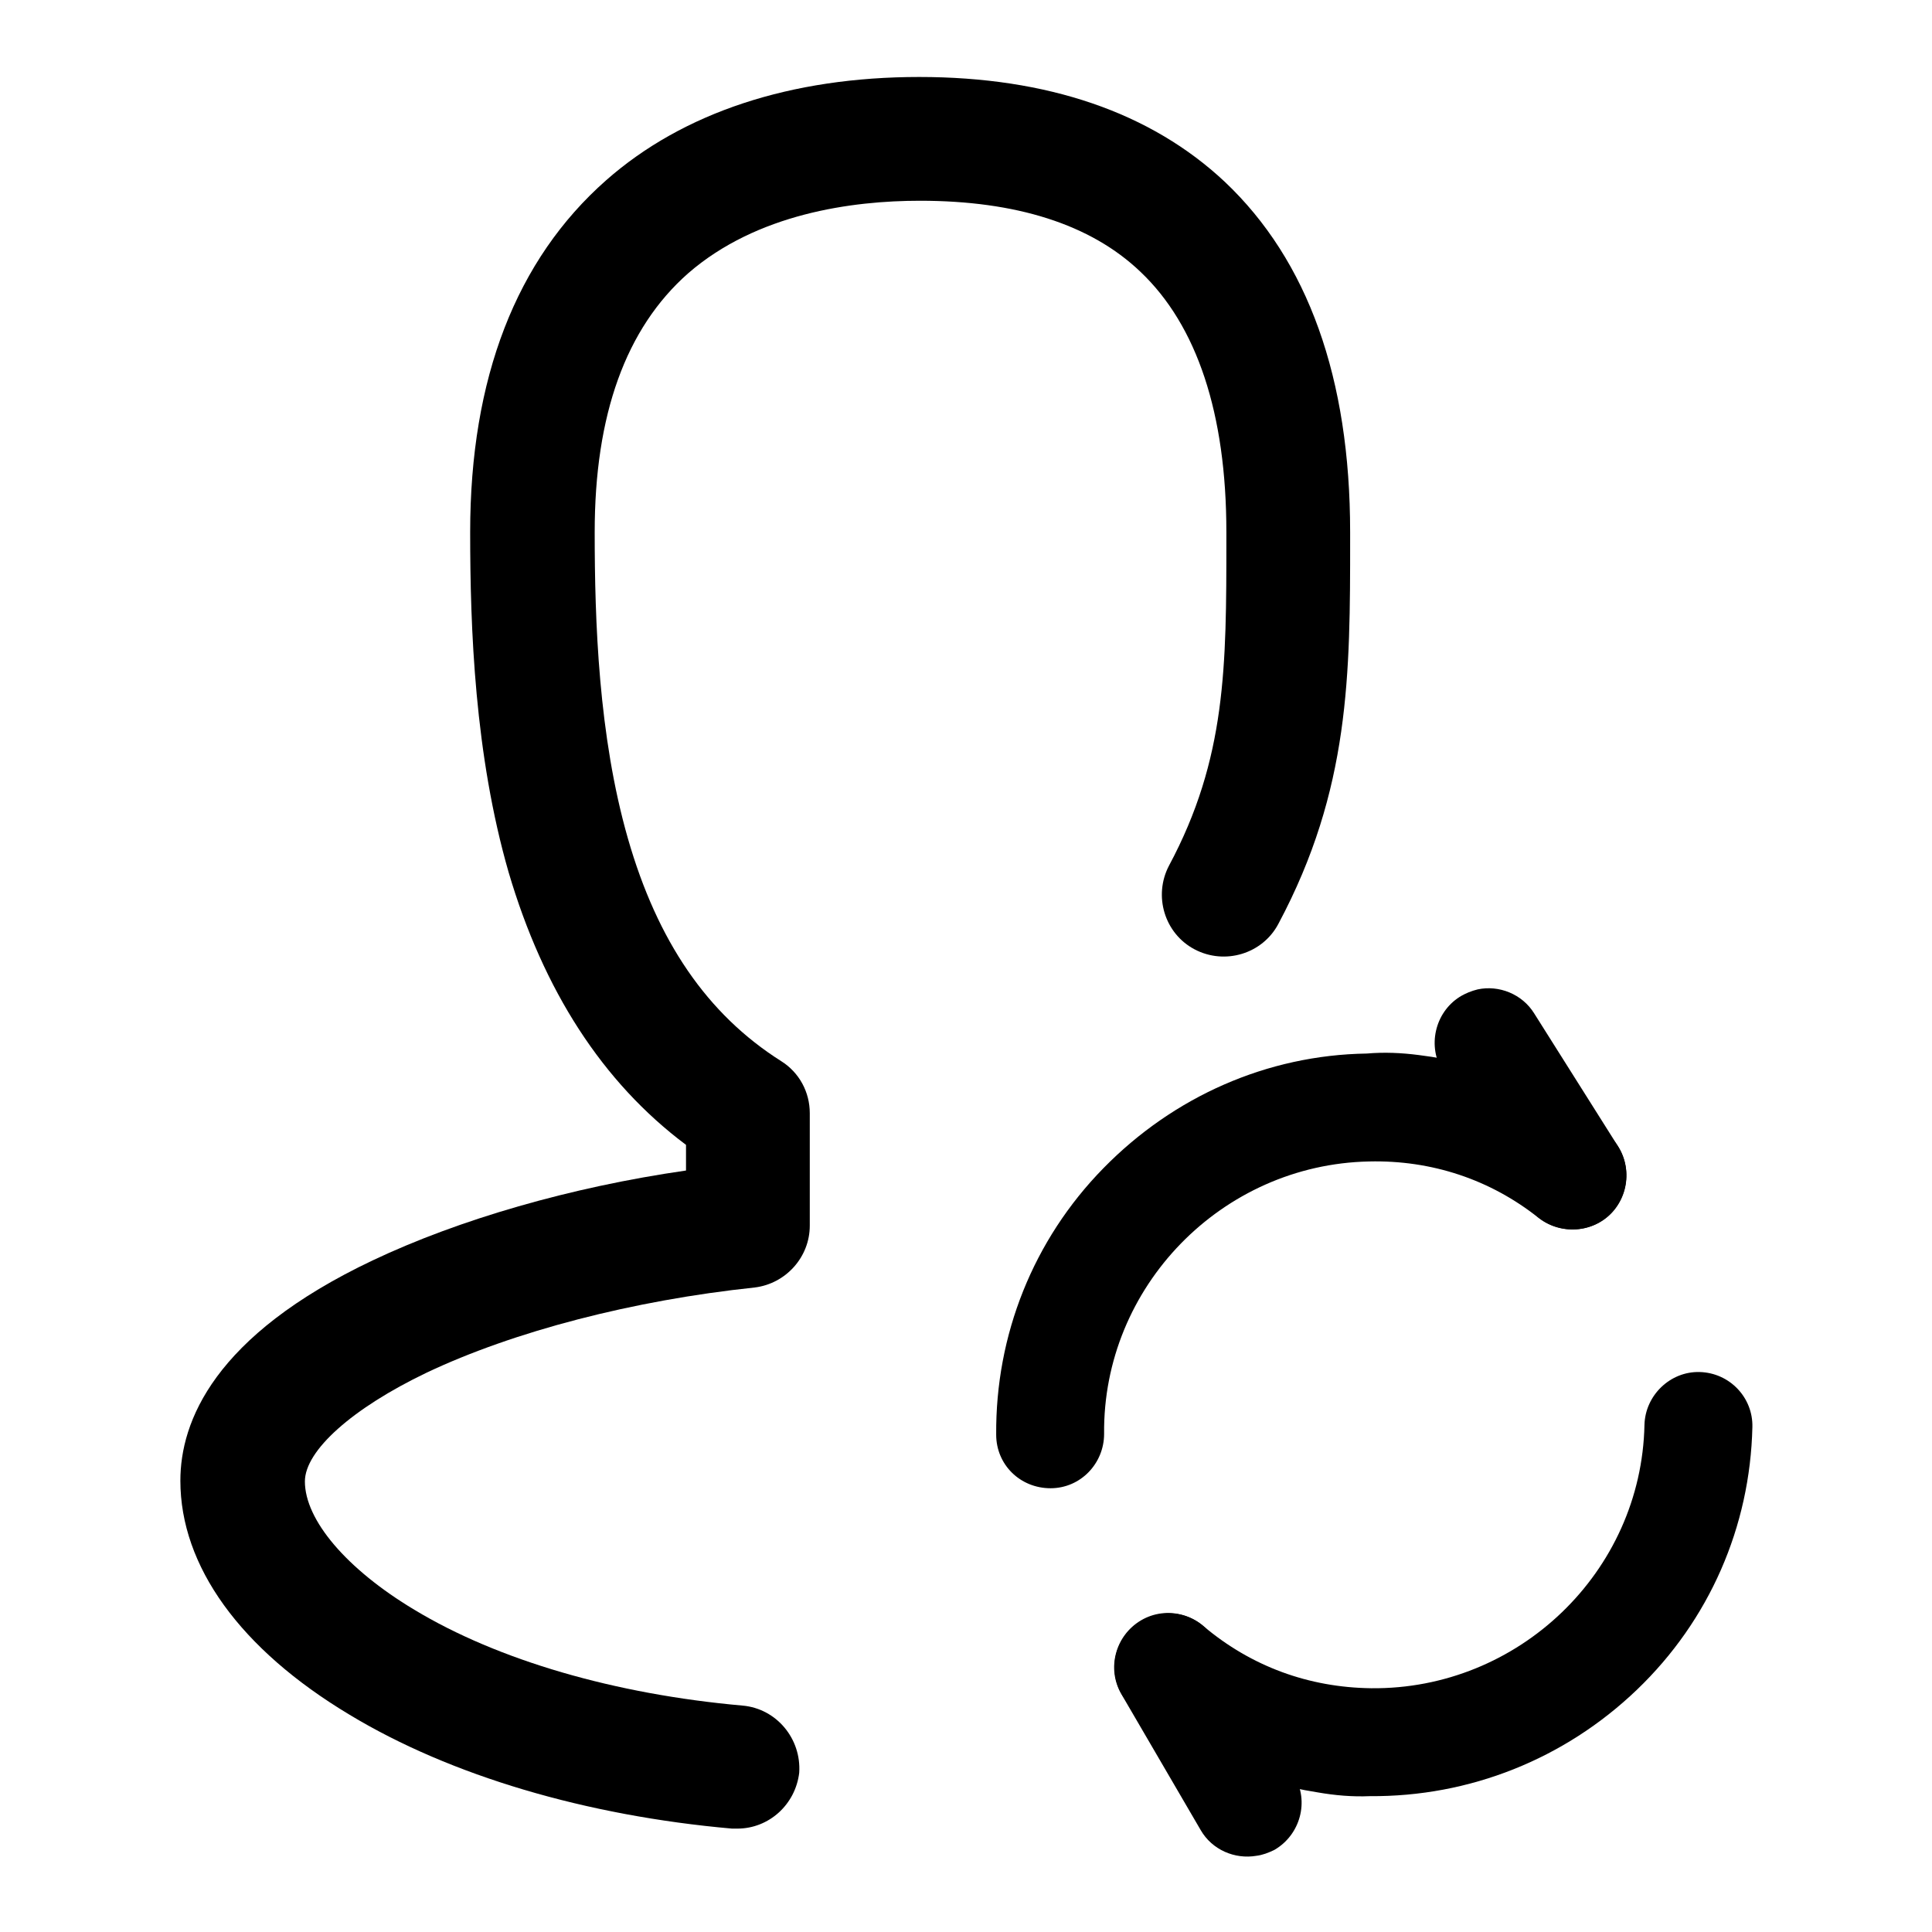
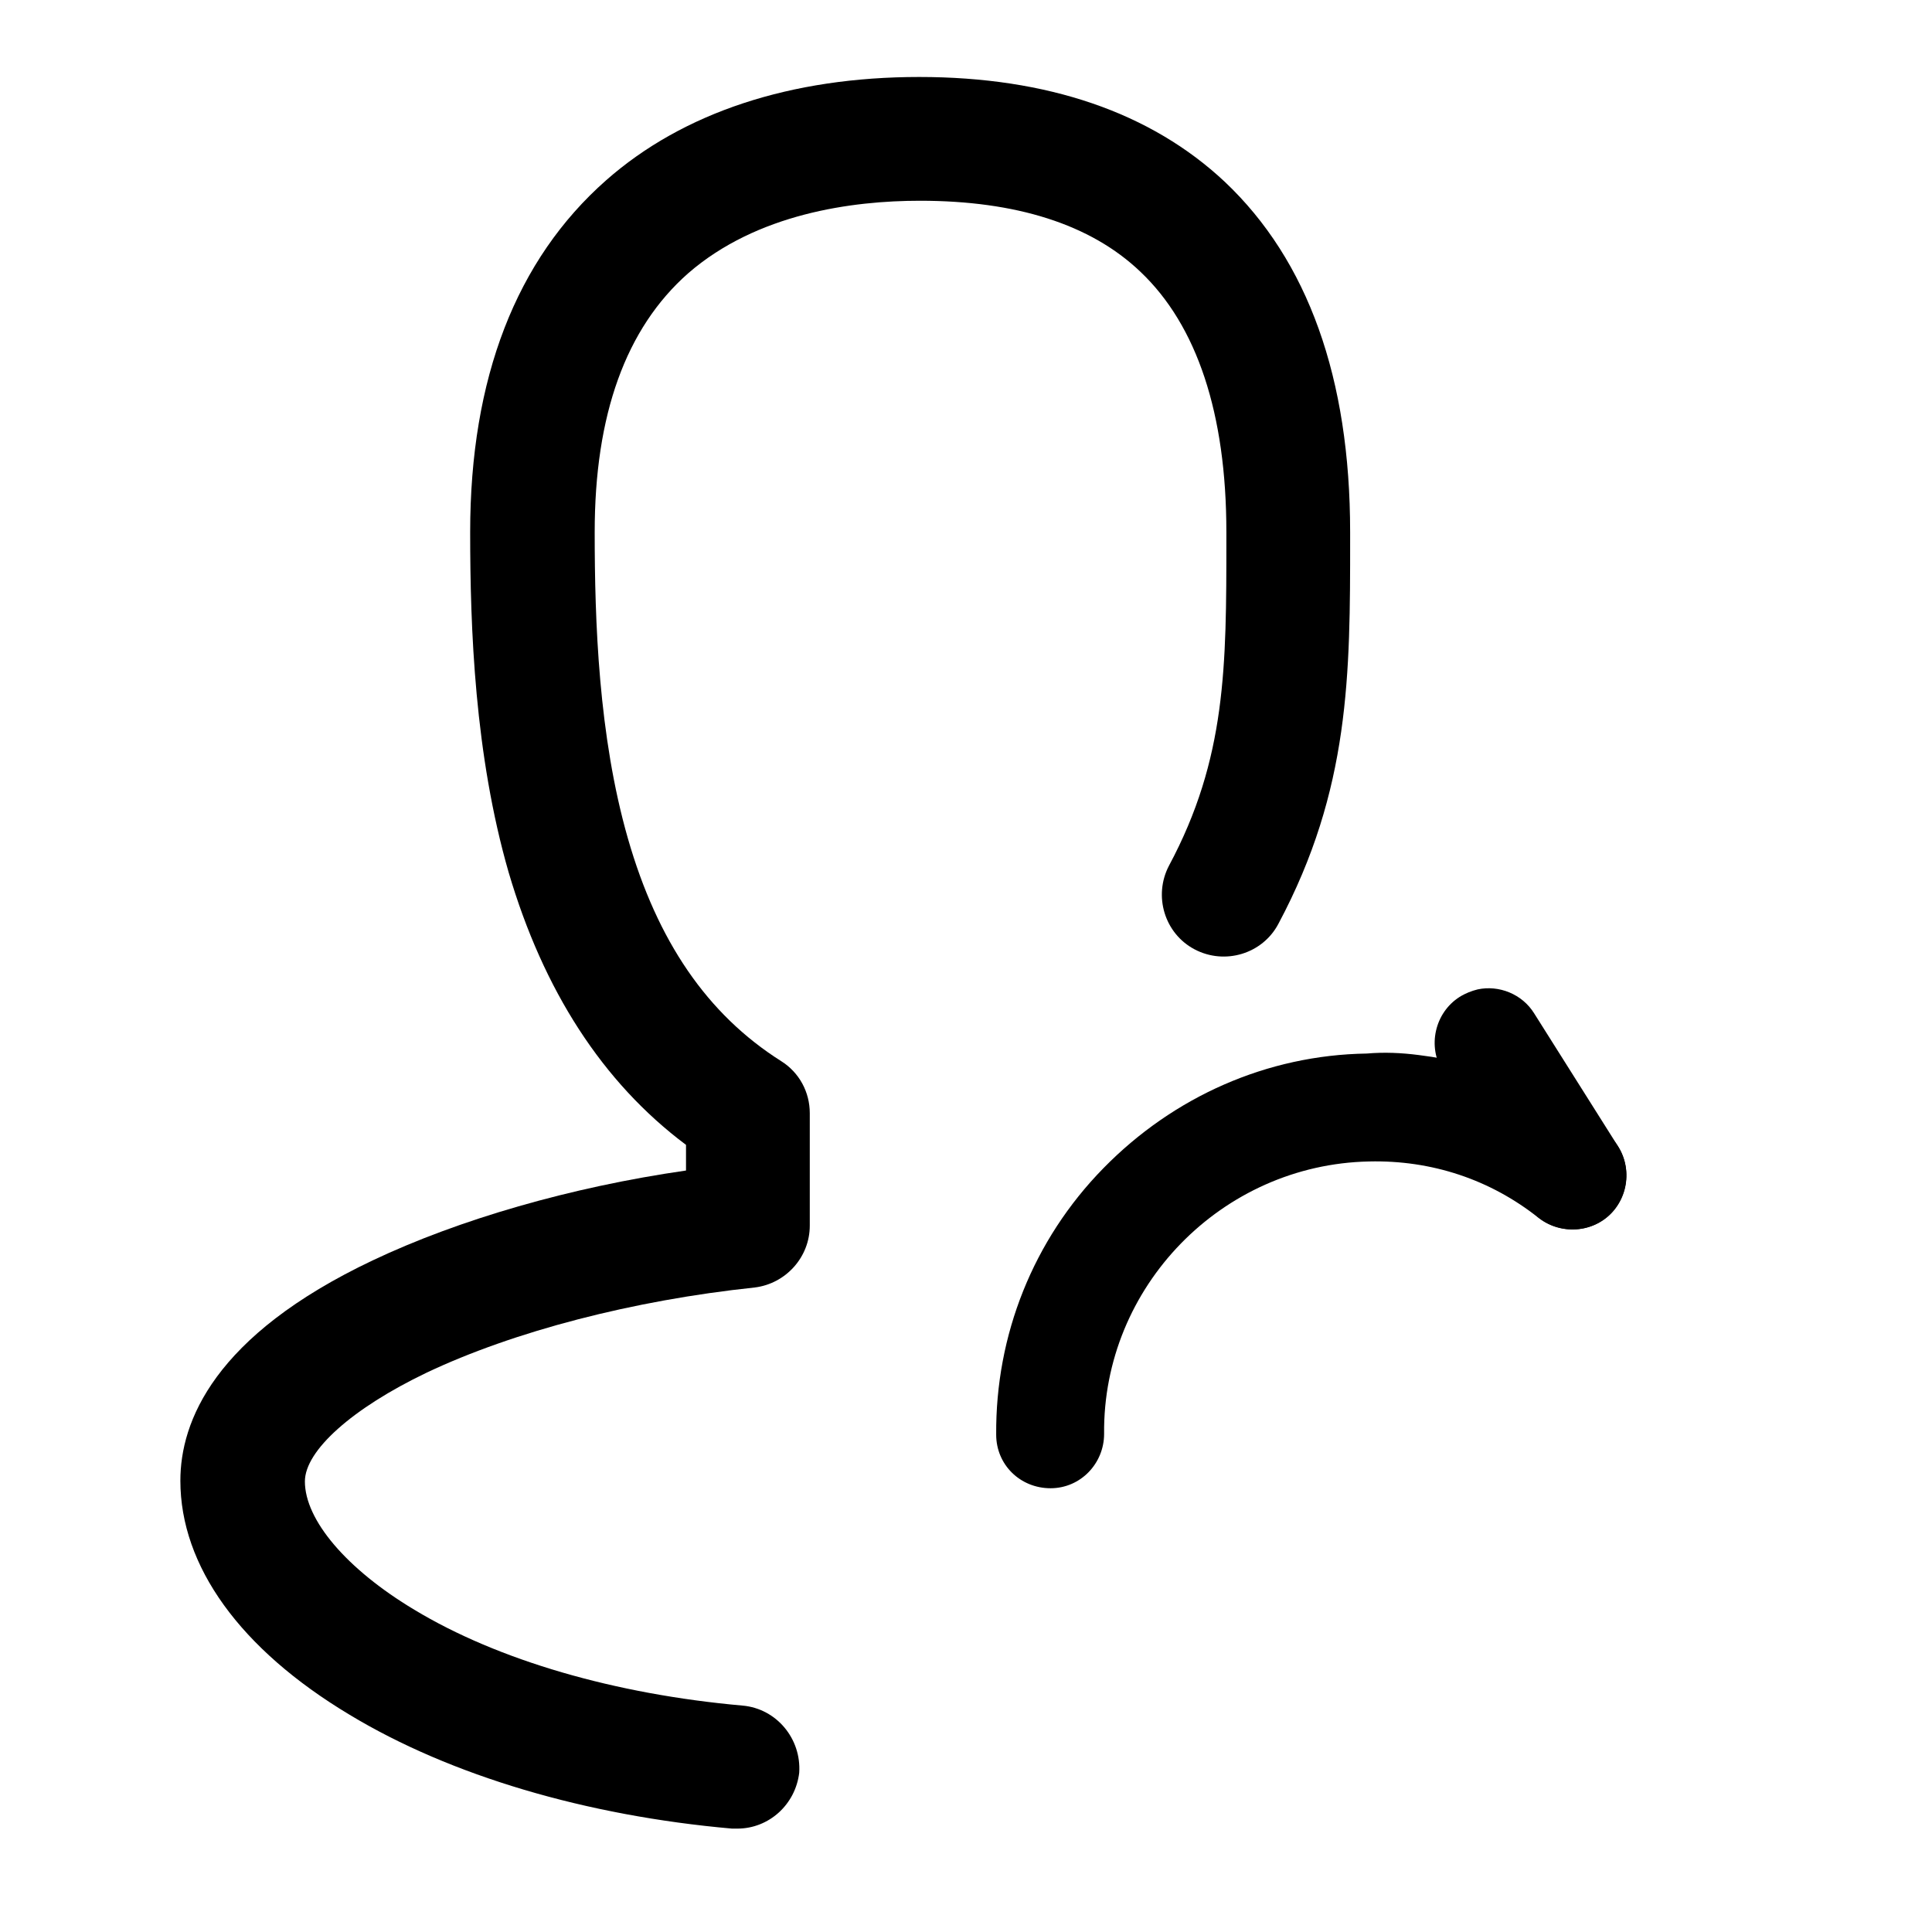
<svg xmlns="http://www.w3.org/2000/svg" version="1.1" x="0px" y="0px" viewBox="0 0 256 256" enable-background="new 0 0 256 256" xml:space="preserve">
  <g>
    <g>
      <path fill="#000000" d="M97.7,242.3c-0.2,0-0.5,0-0.7,0c-19.3-1.7-37.3-7-50.7-15.1c-14.5-8.7-22.4-19.7-22.4-31c0-7.8,4.4-19.2,25.5-29.2c11.4-5.4,26.2-9.7,41.5-11.9v-3.4c-11.1-8.3-18.9-20.5-23.5-36.1c-4.5-15.6-5.1-32.3-5.1-45.1c0-20.4,6.1-36.1,18-46.6c10.2-9,24.5-13.7,41.5-13.7c17,0,30.7,4.7,40.5,13.9c11,10.4,16.6,26,16.6,46.4v1c0,17.8,0,33.1-9.5,50.9c-2.1,4-7.1,5.5-11.1,3.4c-4-2.1-5.5-7.1-3.4-11.1c7.6-14.2,7.6-26.4,7.6-43.2v-1c0-15.7-3.9-27.4-11.4-34.5c-6.6-6.3-16.5-9.4-29.2-9.4c-9,0-21.6,1.7-30.7,9.6c-8.3,7.3-12.4,18.8-12.4,34.3c0,11.8,0.5,27,4.4,40.6c3.9,13.6,10.5,23.3,20.3,29.5c2.4,1.5,3.8,4.1,3.8,6.9v14.9c0,4.2-3.2,7.7-7.3,8.2c-16.1,1.7-31.9,5.8-43.5,11.3c-9.8,4.7-16.1,10.3-16.1,14.4c0,5.1,5.5,11.6,14.5,17C66,220,81.5,224.5,98.4,226c4.5,0.4,7.8,4.4,7.5,8.9C105.4,239.1,101.9,242.3,97.7,242.3z" />
-       <path fill="#000000" d="M174.6,237.5c-9-1.4-17.5-5.2-24.4-11.1c-3-2.6-3.4-7.1-0.8-10.1c2.6-3,7.1-3.4,10.1-0.8c6.3,5.3,13.9,8.1,22.2,8.2c19.5,0.2,35.8-15.4,36.2-34.9c0.1-3.9,3.4-7.1,7.3-7c4,0.1,7.1,3.4,7,7.3c-0.3,13.2-5.7,25.6-15.3,34.8c-9.6,9.2-22.2,14.2-35.4,14.1C179.2,238.1,176.9,237.9,174.6,237.5z" />
-       <path fill="#000000" d="M166.5,245.9c-2.9,0.5-5.9-0.8-7.4-3.4l-10.5-18c-2-3.4-0.8-7.8,2.6-9.8c3.4-2,7.8-0.8,9.8,2.6l10.5,18c2,3.4,0.8,7.8-2.6,9.8C168.1,245.5,167.3,245.8,166.5,245.9z" />
      <path fill="#000000" d="M188,139.8c9,1.1,17.6,4.6,24.8,10.3c3.1,2.5,3.6,7,1.2,10.1s-7,3.6-10.1,1.2c-6.4-5.1-14.2-7.7-22.5-7.5c-19.5,0.4-35.3,16.6-35.1,36.1c0,3.9-3.1,7.2-7.1,7.2s-7.2-3.1-7.2-7.1c-0.1-13.2,4.9-25.8,14.2-35.3c9.3-9.5,21.7-15,34.9-15.2C183.4,139.4,185.7,139.5,188,139.8z" />
      <path fill="#000000" d="M195.8,131.1c2.8-0.6,5.9,0.6,7.5,3.2l11.1,17.6c2.1,3.3,1.1,7.8-2.2,9.9c-3.3,2.1-7.8,1.1-9.9-2.2L191.2,142c-2.1-3.3-1.1-7.8,2.2-9.9C194.2,131.6,195,131.3,195.8,131.1z" />
    </g>
  </g>
</svg>